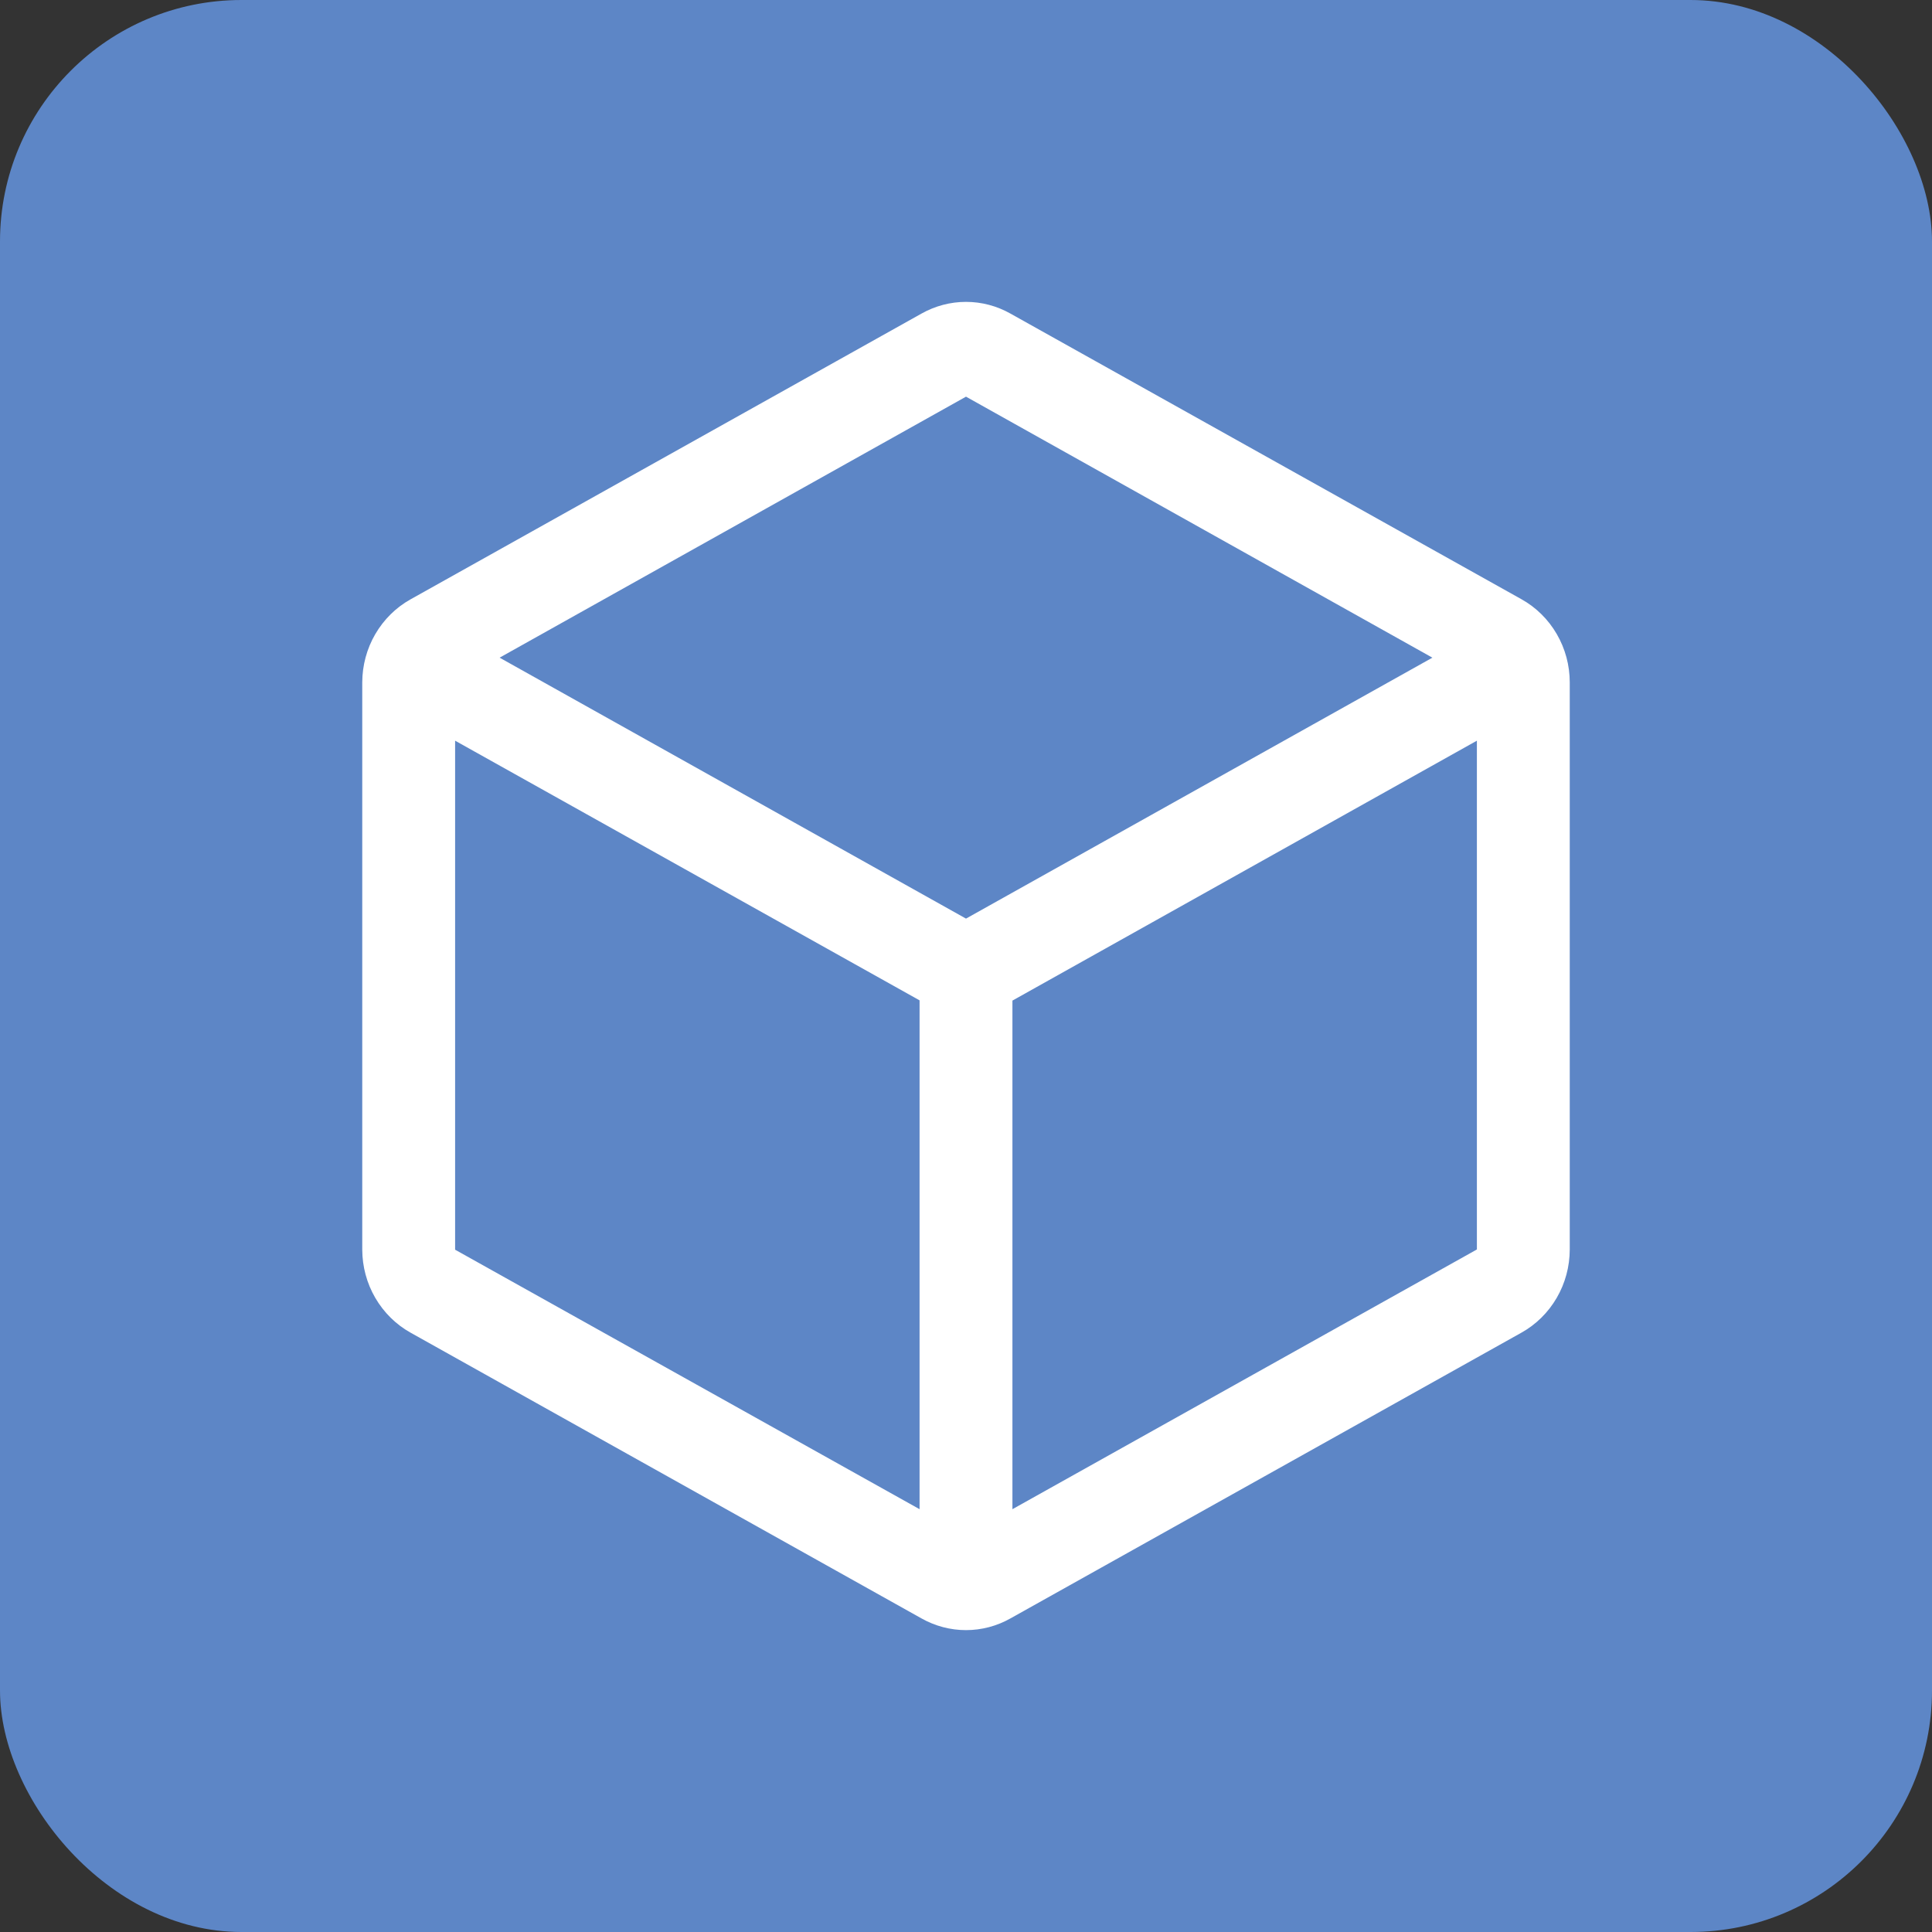
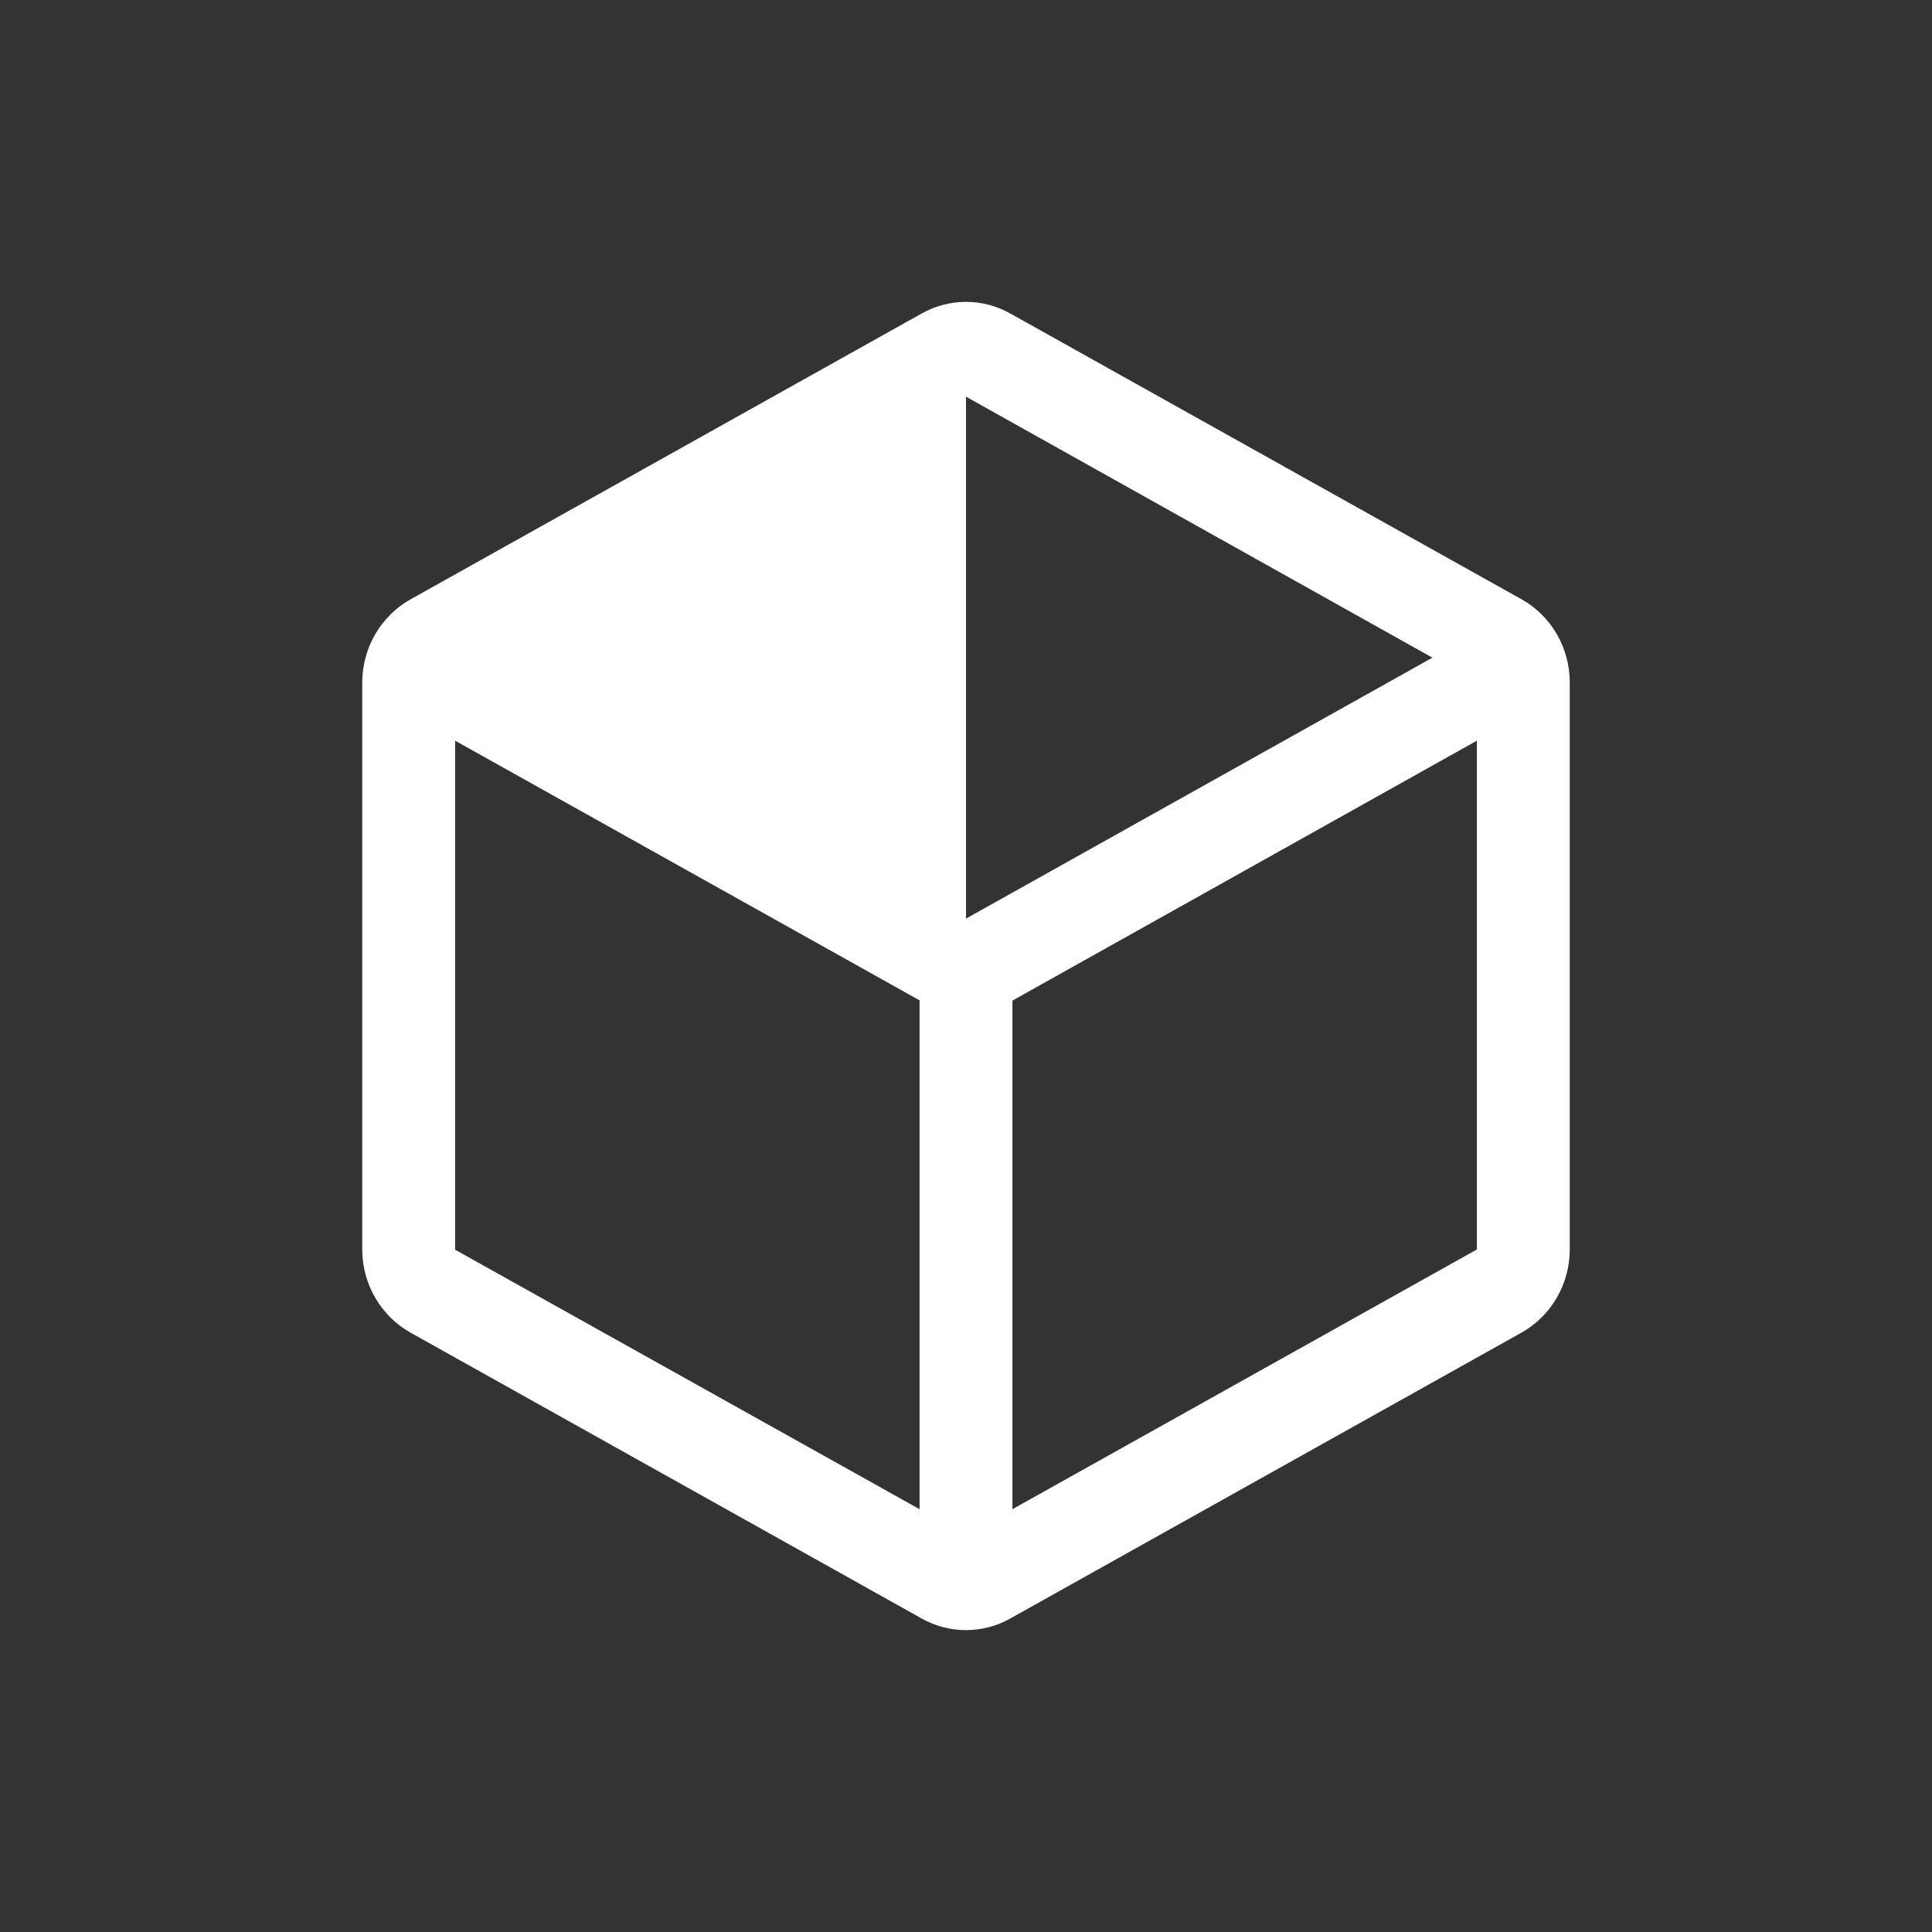
<svg xmlns="http://www.w3.org/2000/svg" width="32" height="32" viewBox="0 0 32 32" fill="none">
  <rect x="0" y="0" width="32" height="32" fill="#333333" stroke="none" />
-   <rect width="32" height="32" rx="4" fill="#5D86C6" />
-   <path d="M25.2 9.925L16.738 5.195C16.512 5.067 16.258 5 16 5C15.742 5 15.488 5.067 15.261 5.195L6.8 9.927C6.558 10.062 6.357 10.261 6.216 10.503C6.075 10.745 6.001 11.021 6 11.302V20.698C6.001 20.979 6.075 21.255 6.216 21.497C6.357 21.739 6.558 21.938 6.8 22.073L15.261 26.805C15.488 26.933 15.742 27 16 27C16.258 27 16.512 26.933 16.738 26.805L25.2 22.073C25.442 21.938 25.643 21.739 25.784 21.497C25.925 21.255 25.999 20.979 26 20.698V11.303C26 11.021 25.926 10.745 25.785 10.502C25.644 10.259 25.442 10.06 25.2 9.925ZM16 6.57L23.725 10.893L16 15.215L8.275 10.893L16 6.57ZM7.538 12.268L15.231 16.569V24.997L7.538 20.699V12.268ZM16.769 24.997V16.573L24.462 12.268V20.695L16.769 24.997Z" fill="white" />
+   <path d="M25.2 9.925L16.738 5.195C16.512 5.067 16.258 5 16 5C15.742 5 15.488 5.067 15.261 5.195L6.8 9.927C6.558 10.062 6.357 10.261 6.216 10.503C6.075 10.745 6.001 11.021 6 11.302V20.698C6.001 20.979 6.075 21.255 6.216 21.497C6.357 21.739 6.558 21.938 6.8 22.073L15.261 26.805C15.488 26.933 15.742 27 16 27C16.258 27 16.512 26.933 16.738 26.805L25.2 22.073C25.442 21.938 25.643 21.739 25.784 21.497C25.925 21.255 25.999 20.979 26 20.698V11.303C26 11.021 25.926 10.745 25.785 10.502C25.644 10.259 25.442 10.06 25.2 9.925ZM16 6.57L23.725 10.893L16 15.215L16 6.57ZM7.538 12.268L15.231 16.569V24.997L7.538 20.699V12.268ZM16.769 24.997V16.573L24.462 12.268V20.695L16.769 24.997Z" fill="white" />
</svg>